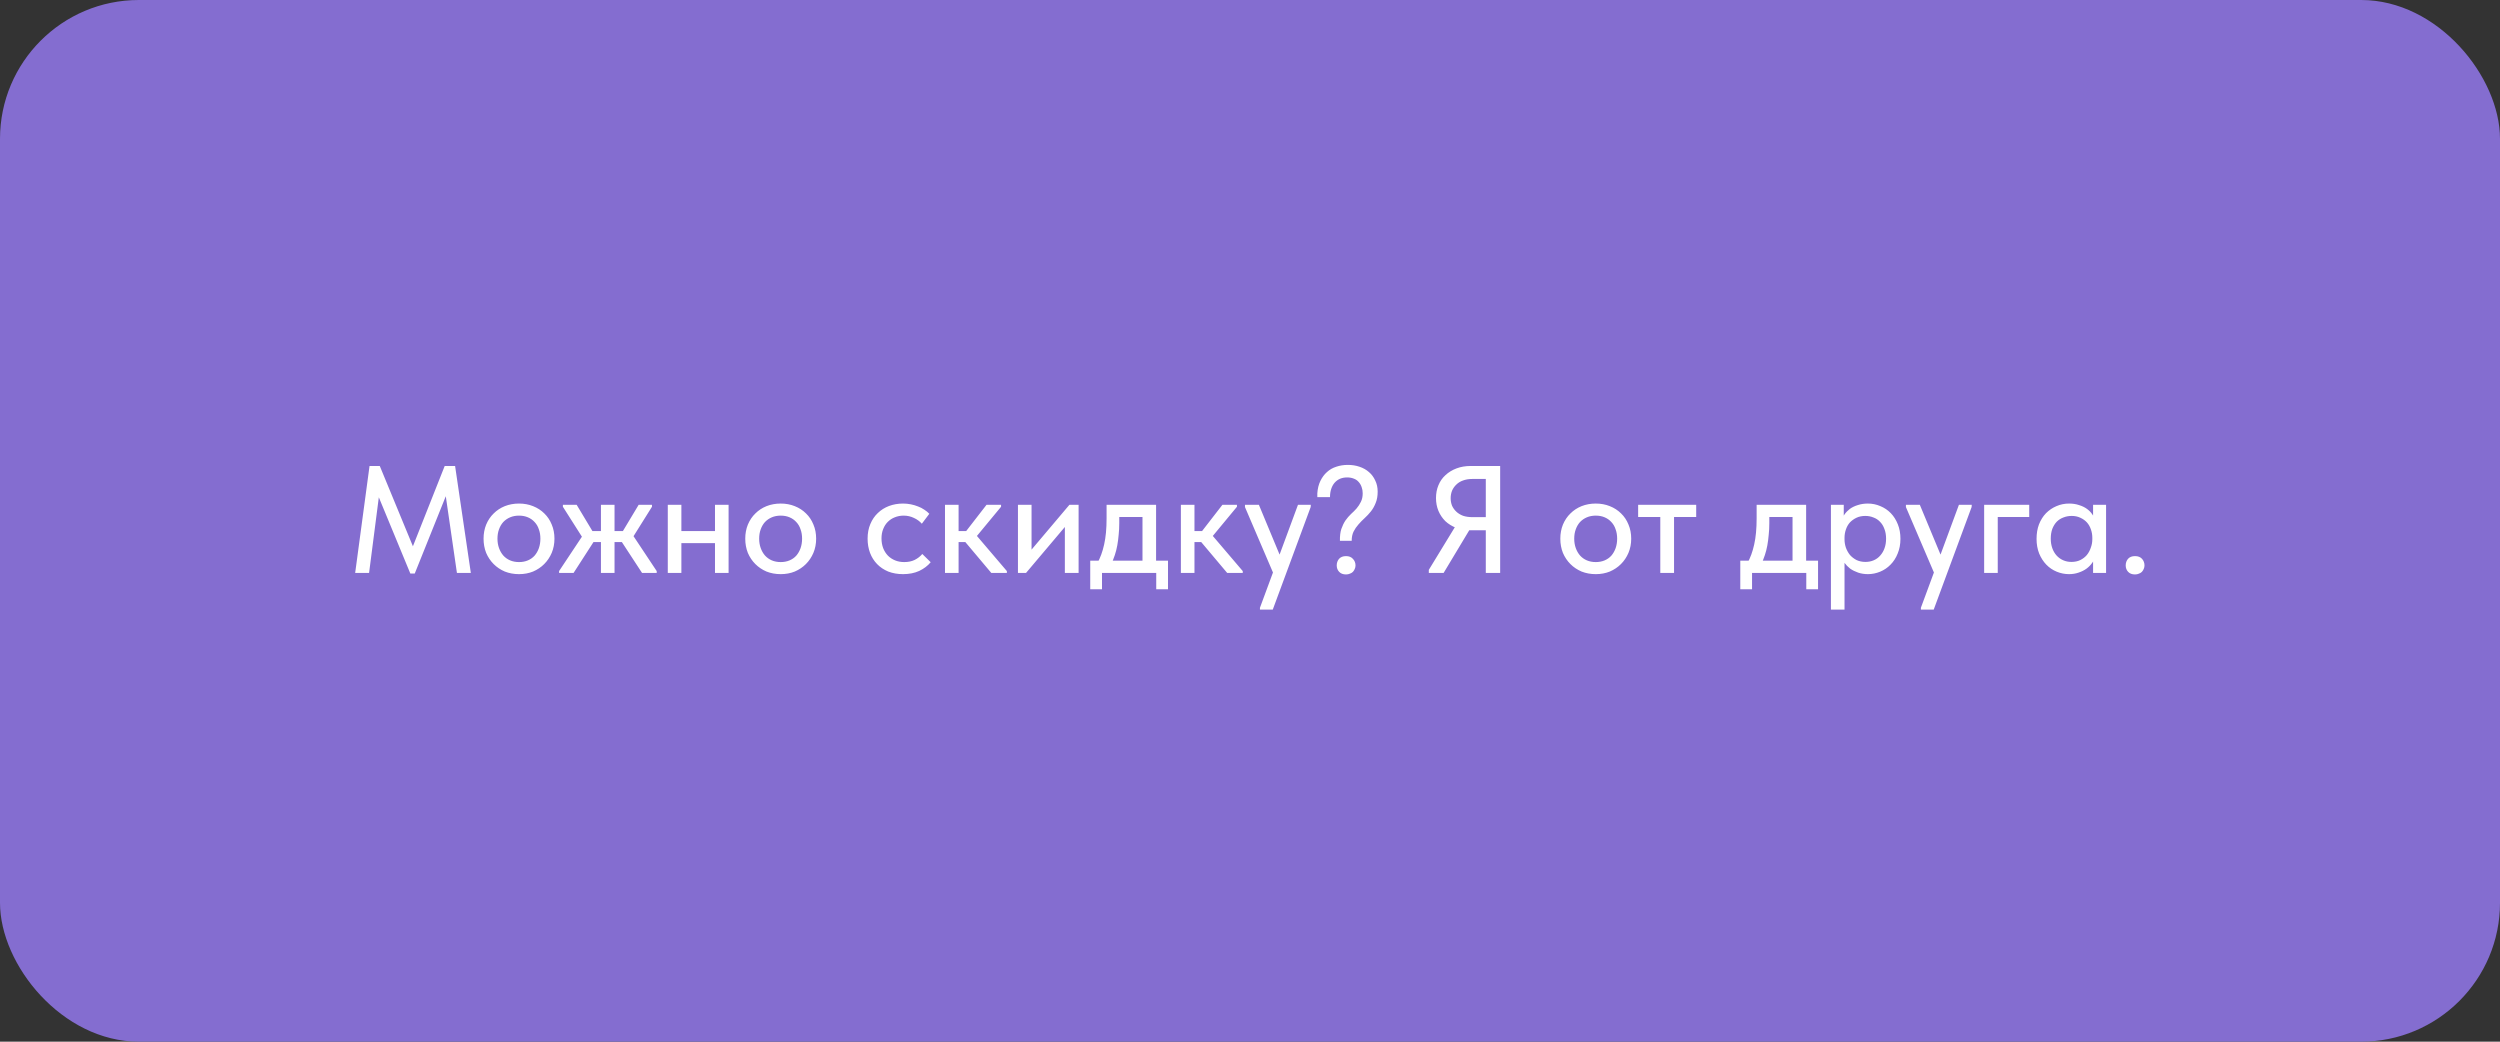
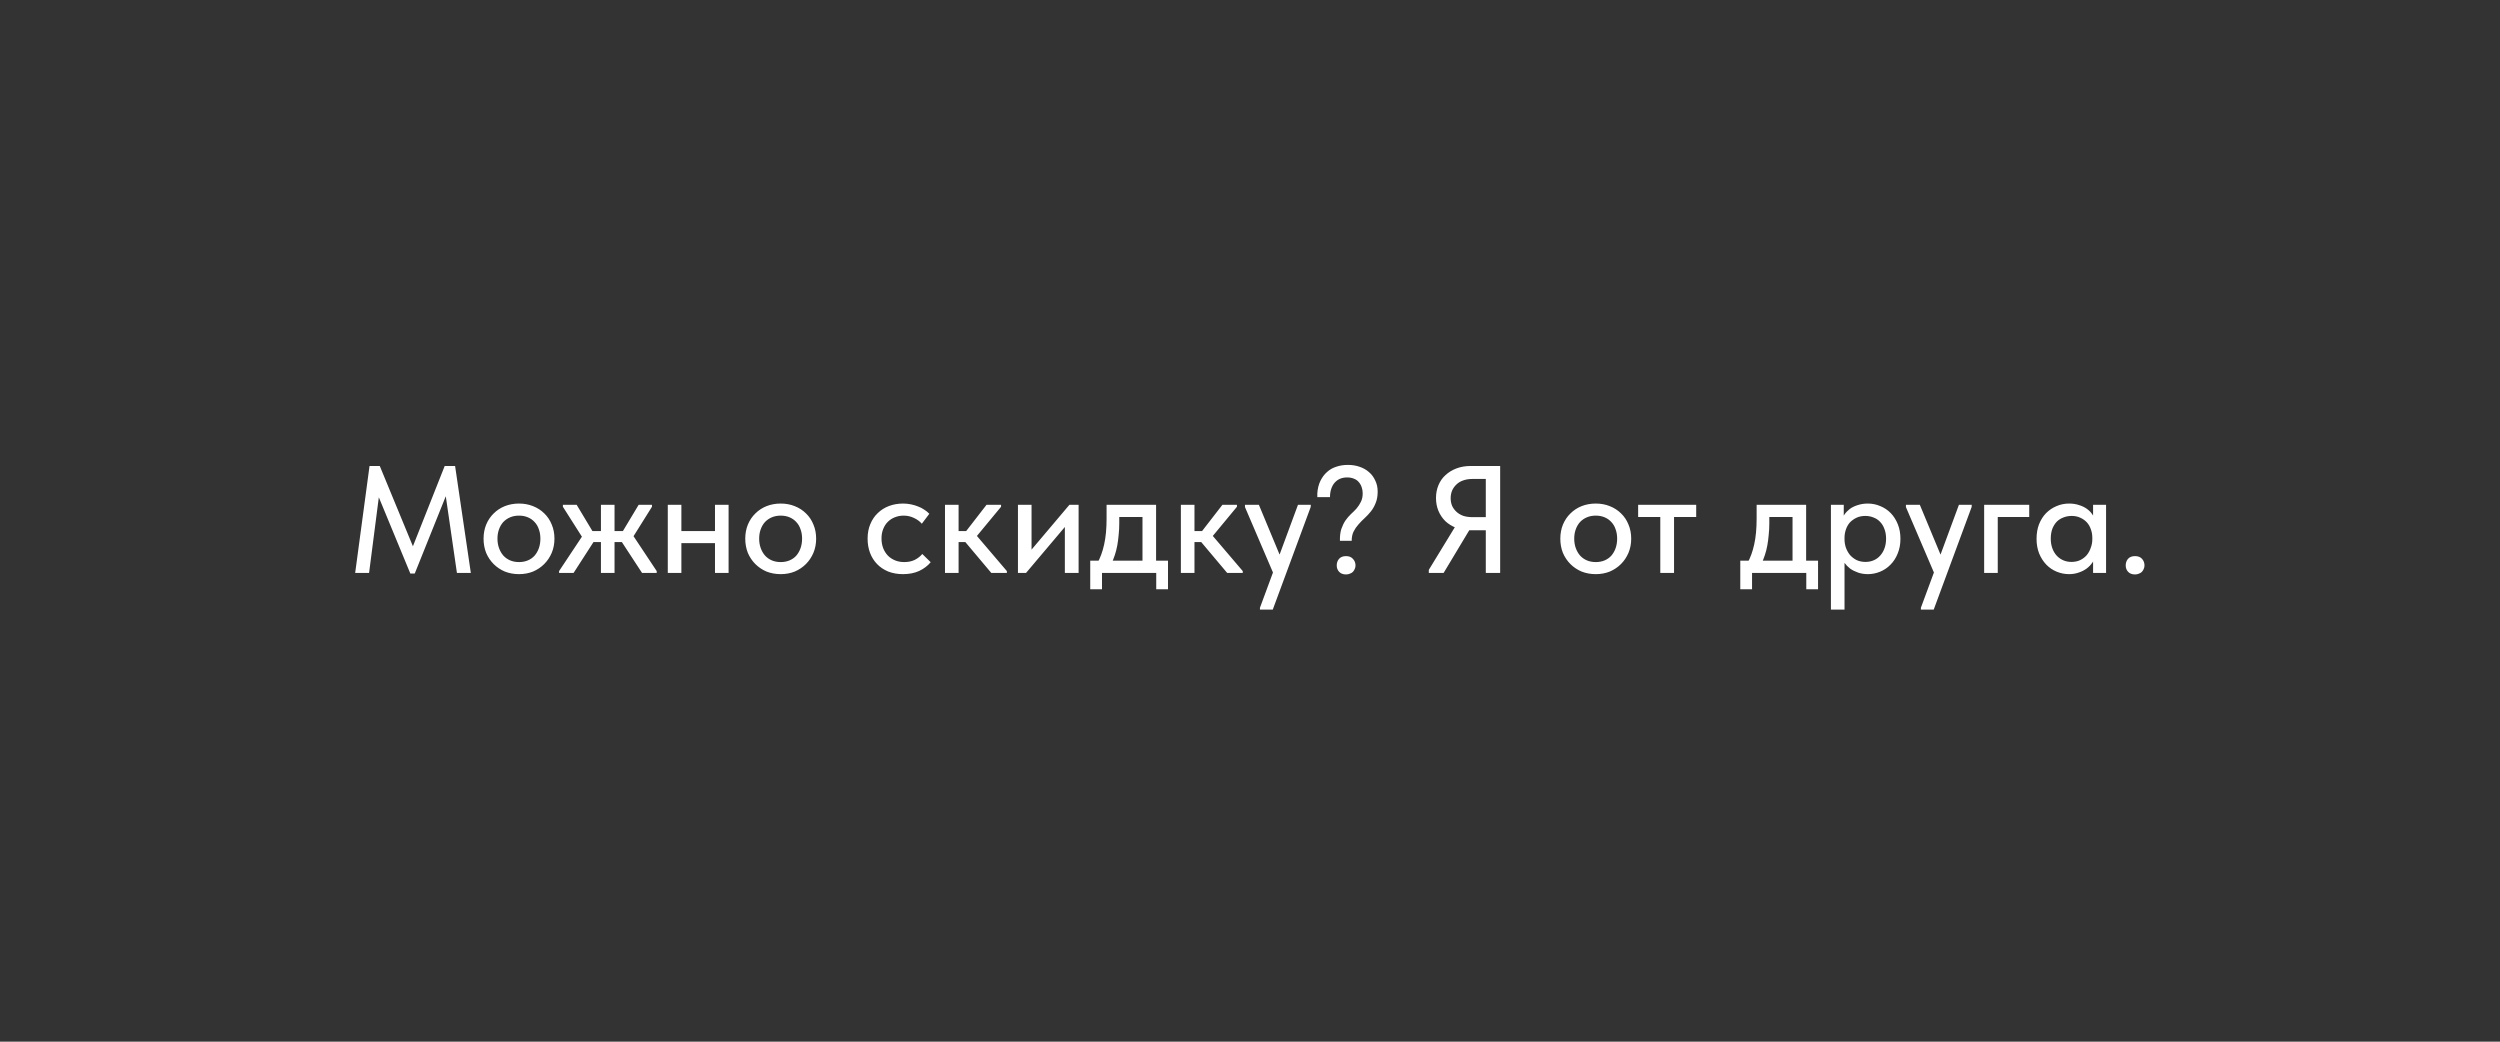
<svg xmlns="http://www.w3.org/2000/svg" width="360" height="150" viewBox="0 0 360 150" fill="none">
  <rect x="0" y="0" width="360" height="150" fill="#333333" stroke="none" />
-   <rect width="360" height="150" rx="20" fill="#846DD0" />
  <path d="M51.145 82.5L53.213 67.1H54.687L59.989 79.948L58.933 79.992L64.037 67.1H65.533L67.799 82.5H65.797L64.059 70.532H64.565L59.725 82.588H59.087L54.115 70.554H54.687L53.147 82.5H51.145ZM74.737 82.676C74.004 82.676 73.322 82.551 72.691 82.302C72.075 82.038 71.54 81.679 71.085 81.224C70.631 80.769 70.271 80.234 70.007 79.618C69.758 78.987 69.633 78.305 69.633 77.572C69.633 76.839 69.758 76.164 70.007 75.548C70.271 74.917 70.631 74.382 71.085 73.942C71.54 73.487 72.075 73.135 72.691 72.886C73.322 72.637 74.004 72.512 74.737 72.512C75.471 72.512 76.145 72.637 76.761 72.886C77.392 73.135 77.935 73.487 78.389 73.942C78.844 74.382 79.196 74.91 79.445 75.526C79.709 76.142 79.841 76.824 79.841 77.572C79.841 78.305 79.709 78.987 79.445 79.618C79.181 80.234 78.822 80.769 78.367 81.224C77.913 81.679 77.377 82.038 76.761 82.302C76.145 82.551 75.471 82.676 74.737 82.676ZM74.737 80.938C75.207 80.938 75.632 80.857 76.013 80.696C76.395 80.535 76.717 80.307 76.981 80.014C77.245 79.706 77.451 79.347 77.597 78.936C77.744 78.511 77.817 78.056 77.817 77.572C77.817 77.073 77.744 76.626 77.597 76.23C77.465 75.819 77.26 75.467 76.981 75.174C76.717 74.881 76.395 74.653 76.013 74.492C75.632 74.331 75.207 74.25 74.737 74.25C74.268 74.25 73.843 74.331 73.461 74.492C73.08 74.653 72.75 74.881 72.471 75.174C72.207 75.467 72.002 75.819 71.855 76.23C71.709 76.626 71.635 77.073 71.635 77.572C71.635 78.056 71.709 78.503 71.855 78.914C72.002 79.325 72.207 79.684 72.471 79.992C72.75 80.3 73.08 80.535 73.461 80.696C73.843 80.857 74.268 80.938 74.737 80.938ZM92.453 82.5L89.131 77.418L91.969 72.688H93.883V72.974L90.715 78.034L90.649 76.34L94.565 82.236V82.5H92.453ZM80.507 82.5V82.236L84.379 76.406L84.313 78.1L81.057 72.974V72.688H83.037L85.875 77.418L82.597 82.5H80.507ZM84.841 78.056V76.472H90.165V78.056H84.841ZM86.535 82.5V80.058V79.728V75.57V75.416V72.688H88.493V75.416V75.57V82.5H86.535ZM97.217 78.21V76.472H103.817V78.21H97.217ZM96.161 82.5V80.058V79.728V75.57V75.416V72.688H98.119V75.416V75.57V82.5H96.161ZM102.959 82.5V80.058V79.728V75.57V75.416V72.688H104.917V75.416V75.57V82.5H102.959ZM112.421 82.676C111.688 82.676 111.006 82.551 110.375 82.302C109.759 82.038 109.224 81.679 108.769 81.224C108.314 80.769 107.955 80.234 107.691 79.618C107.442 78.987 107.317 78.305 107.317 77.572C107.317 76.839 107.442 76.164 107.691 75.548C107.955 74.917 108.314 74.382 108.769 73.942C109.224 73.487 109.759 73.135 110.375 72.886C111.006 72.637 111.688 72.512 112.421 72.512C113.154 72.512 113.829 72.637 114.445 72.886C115.076 73.135 115.618 73.487 116.073 73.942C116.528 74.382 116.88 74.91 117.129 75.526C117.393 76.142 117.525 76.824 117.525 77.572C117.525 78.305 117.393 78.987 117.129 79.618C116.865 80.234 116.506 80.769 116.051 81.224C115.596 81.679 115.061 82.038 114.445 82.302C113.829 82.551 113.154 82.676 112.421 82.676ZM112.421 80.938C112.89 80.938 113.316 80.857 113.697 80.696C114.078 80.535 114.401 80.307 114.665 80.014C114.929 79.706 115.134 79.347 115.281 78.936C115.428 78.511 115.501 78.056 115.501 77.572C115.501 77.073 115.428 76.626 115.281 76.23C115.149 75.819 114.944 75.467 114.665 75.174C114.401 74.881 114.078 74.653 113.697 74.492C113.316 74.331 112.89 74.25 112.421 74.25C111.952 74.25 111.526 74.331 111.145 74.492C110.764 74.653 110.434 74.881 110.155 75.174C109.891 75.467 109.686 75.819 109.539 76.23C109.392 76.626 109.319 77.073 109.319 77.572C109.319 78.056 109.392 78.503 109.539 78.914C109.686 79.325 109.891 79.684 110.155 79.992C110.434 80.3 110.764 80.535 111.145 80.696C111.526 80.857 111.952 80.938 112.421 80.938ZM130.038 82.676C129.261 82.676 128.55 82.551 127.904 82.302C127.274 82.038 126.738 81.679 126.298 81.224C125.858 80.769 125.521 80.234 125.286 79.618C125.052 78.987 124.934 78.305 124.934 77.572C124.934 76.78 125.066 76.076 125.33 75.46C125.594 74.829 125.954 74.301 126.408 73.876C126.863 73.436 127.398 73.099 128.014 72.864C128.645 72.629 129.32 72.512 130.038 72.512C130.42 72.512 130.794 72.549 131.16 72.622C131.527 72.695 131.872 72.798 132.194 72.93C132.517 73.047 132.818 73.201 133.096 73.392C133.375 73.568 133.617 73.766 133.822 73.986L132.744 75.416C132.436 75.064 132.055 74.785 131.6 74.58C131.146 74.36 130.654 74.25 130.126 74.25C129.672 74.25 129.246 74.331 128.85 74.492C128.469 74.639 128.132 74.859 127.838 75.152C127.56 75.431 127.34 75.775 127.178 76.186C127.017 76.582 126.936 77.029 126.936 77.528C126.936 78.041 127.017 78.511 127.178 78.936C127.34 79.347 127.567 79.706 127.86 80.014C128.154 80.307 128.498 80.535 128.894 80.696C129.29 80.857 129.73 80.938 130.214 80.938C130.786 80.938 131.285 80.835 131.71 80.63C132.15 80.41 132.517 80.124 132.81 79.772L134.02 80.96C133.595 81.473 133.045 81.891 132.37 82.214C131.696 82.522 130.918 82.676 130.038 82.676ZM142.745 82.5L138.433 77.374L142.063 72.688H144.153V72.974L140.677 77.176L144.989 82.236V82.5H142.745ZM136.717 78.056V76.472H139.379V78.056H136.717ZM136.079 82.5V80.058V79.728V75.57V75.416V72.688H138.037V75.416V75.57V82.5H136.079ZM146.585 82.5V72.688H148.543V80.52L147.289 80.63L153.999 72.688H155.319V82.5H153.339V74.668L154.461 74.558L147.751 82.5H146.585ZM158.006 81.114C158.226 80.718 158.417 80.3 158.578 79.86C158.739 79.42 158.879 78.936 158.996 78.408C159.113 77.88 159.201 77.308 159.26 76.692C159.319 76.061 159.348 75.372 159.348 74.624V72.688H166.476V81.114H164.518V73.59L165.75 74.448H160.118L161.174 73.59V75.35C161.174 75.937 161.145 76.494 161.086 77.022C161.042 77.55 160.976 78.056 160.888 78.54C160.8 79.024 160.683 79.486 160.536 79.926C160.389 80.351 160.228 80.769 160.052 81.18L158.006 81.114ZM156.994 84.854V80.74H168.192V84.854H166.498V82.5H158.688V84.854H156.994ZM176.712 82.5L172.4 77.374L176.03 72.688H178.12V72.974L174.644 77.176L178.956 82.236V82.5H176.712ZM170.684 78.056V76.472H173.346V78.056H170.684ZM170.046 82.5V80.058V79.728V75.57V75.416V72.688H172.004V75.416V75.57V82.5H170.046ZM181.432 87.78V87.516L186.91 72.688H188.758L188.736 73.018L183.28 87.78H181.432ZM183.522 82.94L179.276 73.018V72.688H181.278L184.534 80.52L183.522 82.94ZM192.95 77.88C192.936 77.205 193.002 76.641 193.148 76.186C193.31 75.717 193.508 75.306 193.742 74.954C193.992 74.602 194.256 74.294 194.534 74.03C194.828 73.766 195.099 73.495 195.348 73.216C195.598 72.923 195.803 72.607 195.964 72.27C196.14 71.933 196.228 71.522 196.228 71.038C196.228 70.715 196.177 70.415 196.074 70.136C195.972 69.843 195.825 69.593 195.634 69.388C195.458 69.183 195.231 69.029 194.952 68.926C194.674 68.809 194.351 68.75 193.984 68.75C193.603 68.75 193.258 68.816 192.95 68.948C192.657 69.08 192.4 69.271 192.18 69.52C191.975 69.755 191.814 70.048 191.696 70.4C191.579 70.752 191.52 71.148 191.52 71.588H189.694V71.038C189.738 70.363 189.885 69.769 190.134 69.256C190.384 68.743 190.699 68.317 191.08 67.98C191.462 67.628 191.909 67.371 192.422 67.21C192.936 67.034 193.493 66.946 194.094 66.946C194.696 66.946 195.253 67.034 195.766 67.21C196.294 67.386 196.749 67.643 197.13 67.98C197.512 68.303 197.812 68.706 198.032 69.19C198.267 69.659 198.384 70.195 198.384 70.796C198.384 71.427 198.289 71.969 198.098 72.424C197.922 72.879 197.695 73.282 197.416 73.634C197.138 73.986 196.837 74.309 196.514 74.602C196.192 74.895 195.891 75.203 195.612 75.526C195.334 75.834 195.099 76.179 194.908 76.56C194.732 76.927 194.644 77.367 194.644 77.88H192.95ZM193.83 82.72C193.405 82.72 193.075 82.595 192.84 82.346C192.606 82.097 192.488 81.789 192.488 81.422C192.488 81.055 192.598 80.74 192.818 80.476C193.053 80.212 193.39 80.08 193.83 80.08C194.256 80.08 194.586 80.212 194.82 80.476C195.07 80.74 195.194 81.055 195.194 81.422C195.194 81.598 195.158 81.767 195.084 81.928C195.026 82.075 194.938 82.214 194.82 82.346C194.703 82.463 194.556 82.551 194.38 82.61C194.219 82.683 194.036 82.72 193.83 82.72ZM213.955 82.5V76.362H211.733C210.985 76.362 210.303 76.245 209.687 76.01C209.086 75.775 208.565 75.453 208.125 75.042C207.7 74.617 207.37 74.125 207.135 73.568C206.9 72.996 206.783 72.38 206.783 71.72C206.783 71.045 206.9 70.429 207.135 69.872C207.37 69.3 207.707 68.816 208.147 68.42C208.587 68.009 209.115 67.687 209.731 67.452C210.347 67.217 211.036 67.1 211.799 67.1H216.023V82.5H213.955ZM205.749 82.5V82.06L209.775 75.46L211.887 75.834L207.883 82.5H205.749ZM212.041 74.47H213.955V68.97H212.019C211.52 68.97 211.073 69.043 210.677 69.19C210.296 69.322 209.973 69.52 209.709 69.784C209.445 70.033 209.24 70.327 209.093 70.664C208.961 71.001 208.895 71.361 208.895 71.742C208.895 72.123 208.961 72.483 209.093 72.82C209.24 73.143 209.445 73.429 209.709 73.678C209.973 73.927 210.296 74.125 210.677 74.272C211.073 74.404 211.528 74.47 212.041 74.47ZM229.79 82.676C229.057 82.676 228.375 82.551 227.744 82.302C227.128 82.038 226.593 81.679 226.138 81.224C225.683 80.769 225.324 80.234 225.06 79.618C224.811 78.987 224.686 78.305 224.686 77.572C224.686 76.839 224.811 76.164 225.06 75.548C225.324 74.917 225.683 74.382 226.138 73.942C226.593 73.487 227.128 73.135 227.744 72.886C228.375 72.637 229.057 72.512 229.79 72.512C230.523 72.512 231.198 72.637 231.814 72.886C232.445 73.135 232.987 73.487 233.442 73.942C233.897 74.382 234.249 74.91 234.498 75.526C234.762 76.142 234.894 76.824 234.894 77.572C234.894 78.305 234.762 78.987 234.498 79.618C234.234 80.234 233.875 80.769 233.42 81.224C232.965 81.679 232.43 82.038 231.814 82.302C231.198 82.551 230.523 82.676 229.79 82.676ZM229.79 80.938C230.259 80.938 230.685 80.857 231.066 80.696C231.447 80.535 231.77 80.307 232.034 80.014C232.298 79.706 232.503 79.347 232.65 78.936C232.797 78.511 232.87 78.056 232.87 77.572C232.87 77.073 232.797 76.626 232.65 76.23C232.518 75.819 232.313 75.467 232.034 75.174C231.77 74.881 231.447 74.653 231.066 74.492C230.685 74.331 230.259 74.25 229.79 74.25C229.321 74.25 228.895 74.331 228.514 74.492C228.133 74.653 227.803 74.881 227.524 75.174C227.26 75.467 227.055 75.819 226.908 76.23C226.761 76.626 226.688 77.073 226.688 77.572C226.688 78.056 226.761 78.503 226.908 78.914C227.055 79.325 227.26 79.684 227.524 79.992C227.803 80.3 228.133 80.535 228.514 80.696C228.895 80.857 229.321 80.938 229.79 80.938ZM239.082 82.5V74.448H235.892V72.688H244.252V74.448H241.062V82.5H239.082ZM251.613 81.114C251.833 80.718 252.024 80.3 252.185 79.86C252.347 79.42 252.486 78.936 252.603 78.408C252.721 77.88 252.809 77.308 252.867 76.692C252.926 76.061 252.955 75.372 252.955 74.624V72.688H260.083V81.114H258.125V73.59L259.357 74.448H253.725L254.781 73.59V75.35C254.781 75.937 254.752 76.494 254.693 77.022C254.649 77.55 254.583 78.056 254.495 78.54C254.407 79.024 254.29 79.486 254.143 79.926C253.997 80.351 253.835 80.769 253.659 81.18L251.613 81.114ZM250.601 84.854V80.74H261.799V84.854H260.105V82.5H252.295V84.854H250.601ZM265.611 87.78H263.653V75.57V75.416V72.688H265.501V75.416L265.611 75.57V79.75V80.058V87.78ZM268.977 82.676C268.479 82.676 268.009 82.603 267.569 82.456C267.144 82.309 266.763 82.119 266.425 81.884C266.103 81.635 265.824 81.349 265.589 81.026C265.369 80.703 265.223 80.359 265.149 79.992V77.66H265.611C265.611 78.071 265.677 78.474 265.809 78.87C265.956 79.266 266.154 79.618 266.403 79.926C266.667 80.219 266.983 80.461 267.349 80.652C267.731 80.828 268.156 80.916 268.625 80.916C269.065 80.916 269.469 80.835 269.835 80.674C270.202 80.513 270.51 80.285 270.759 79.992C271.023 79.699 271.229 79.347 271.375 78.936C271.522 78.525 271.595 78.071 271.595 77.572C271.595 77.044 271.515 76.575 271.353 76.164C271.207 75.753 270.994 75.409 270.715 75.13C270.451 74.851 270.136 74.646 269.769 74.514C269.417 74.367 269.029 74.294 268.603 74.294C268.119 74.294 267.694 74.382 267.327 74.558C266.961 74.734 266.645 74.961 266.381 75.24C266.132 75.519 265.941 75.856 265.809 76.252C265.677 76.633 265.611 77.029 265.611 77.44H265.259V74.932C265.303 74.639 265.421 74.353 265.611 74.074C265.817 73.781 266.073 73.517 266.381 73.282C266.704 73.047 267.085 72.864 267.525 72.732C267.965 72.585 268.449 72.512 268.977 72.512C269.608 72.512 270.209 72.637 270.781 72.886C271.353 73.121 271.852 73.458 272.277 73.898C272.703 74.338 273.04 74.873 273.289 75.504C273.539 76.12 273.663 76.817 273.663 77.594C273.663 78.371 273.531 79.075 273.267 79.706C273.018 80.337 272.673 80.872 272.233 81.312C271.808 81.752 271.309 82.089 270.737 82.324C270.165 82.559 269.579 82.676 268.977 82.676ZM276.608 87.78V87.516L282.086 72.688H283.934L283.912 73.018L278.456 87.78H276.608ZM278.698 82.94L274.452 73.018V72.688H276.454L279.71 80.52L278.698 82.94ZM285.718 82.5V72.688H292.208V74.448H287.676V82.5H285.718ZM301.404 82.5V80.058L301.294 79.728V75.57L301.404 75.416V72.688H303.274V75.416V75.57V82.5H301.404ZM297.95 82.676C297.334 82.676 296.74 82.559 296.168 82.324C295.596 82.089 295.098 81.752 294.672 81.312C294.247 80.872 293.902 80.337 293.638 79.706C293.389 79.075 293.264 78.371 293.264 77.594C293.264 76.817 293.382 76.12 293.616 75.504C293.866 74.873 294.203 74.338 294.628 73.898C295.068 73.458 295.567 73.121 296.124 72.886C296.696 72.637 297.305 72.512 297.95 72.512C298.478 72.512 298.955 72.585 299.38 72.732C299.82 72.864 300.202 73.047 300.524 73.282C300.847 73.517 301.104 73.781 301.294 74.074C301.5 74.353 301.617 74.639 301.646 74.932V77.44H301.294C301.294 77.029 301.228 76.633 301.096 76.252C300.964 75.856 300.774 75.519 300.524 75.24C300.275 74.961 299.96 74.734 299.578 74.558C299.212 74.382 298.794 74.294 298.324 74.294C297.899 74.294 297.503 74.367 297.136 74.514C296.77 74.646 296.447 74.851 296.168 75.13C295.904 75.409 295.692 75.753 295.53 76.164C295.384 76.575 295.31 77.044 295.31 77.572C295.31 78.071 295.384 78.525 295.53 78.936C295.677 79.347 295.882 79.699 296.146 79.992C296.41 80.285 296.726 80.513 297.092 80.674C297.459 80.835 297.855 80.916 298.28 80.916C298.764 80.916 299.19 80.828 299.556 80.652C299.938 80.461 300.253 80.219 300.502 79.926C300.752 79.618 300.942 79.266 301.074 78.87C301.221 78.474 301.294 78.071 301.294 77.66H301.756V79.992C301.683 80.359 301.529 80.703 301.294 81.026C301.074 81.349 300.796 81.635 300.458 81.884C300.136 82.119 299.754 82.309 299.314 82.456C298.889 82.603 298.434 82.676 297.95 82.676ZM307.443 82.72C307.017 82.72 306.687 82.595 306.453 82.346C306.218 82.097 306.101 81.789 306.101 81.422C306.101 81.055 306.211 80.74 306.431 80.476C306.665 80.212 307.003 80.08 307.443 80.08C307.883 80.08 308.22 80.212 308.455 80.476C308.689 80.74 308.807 81.055 308.807 81.422C308.807 81.598 308.77 81.767 308.697 81.928C308.638 82.075 308.55 82.214 308.433 82.346C308.315 82.463 308.169 82.551 307.993 82.61C307.831 82.683 307.648 82.72 307.443 82.72Z" fill="white" />
</svg>